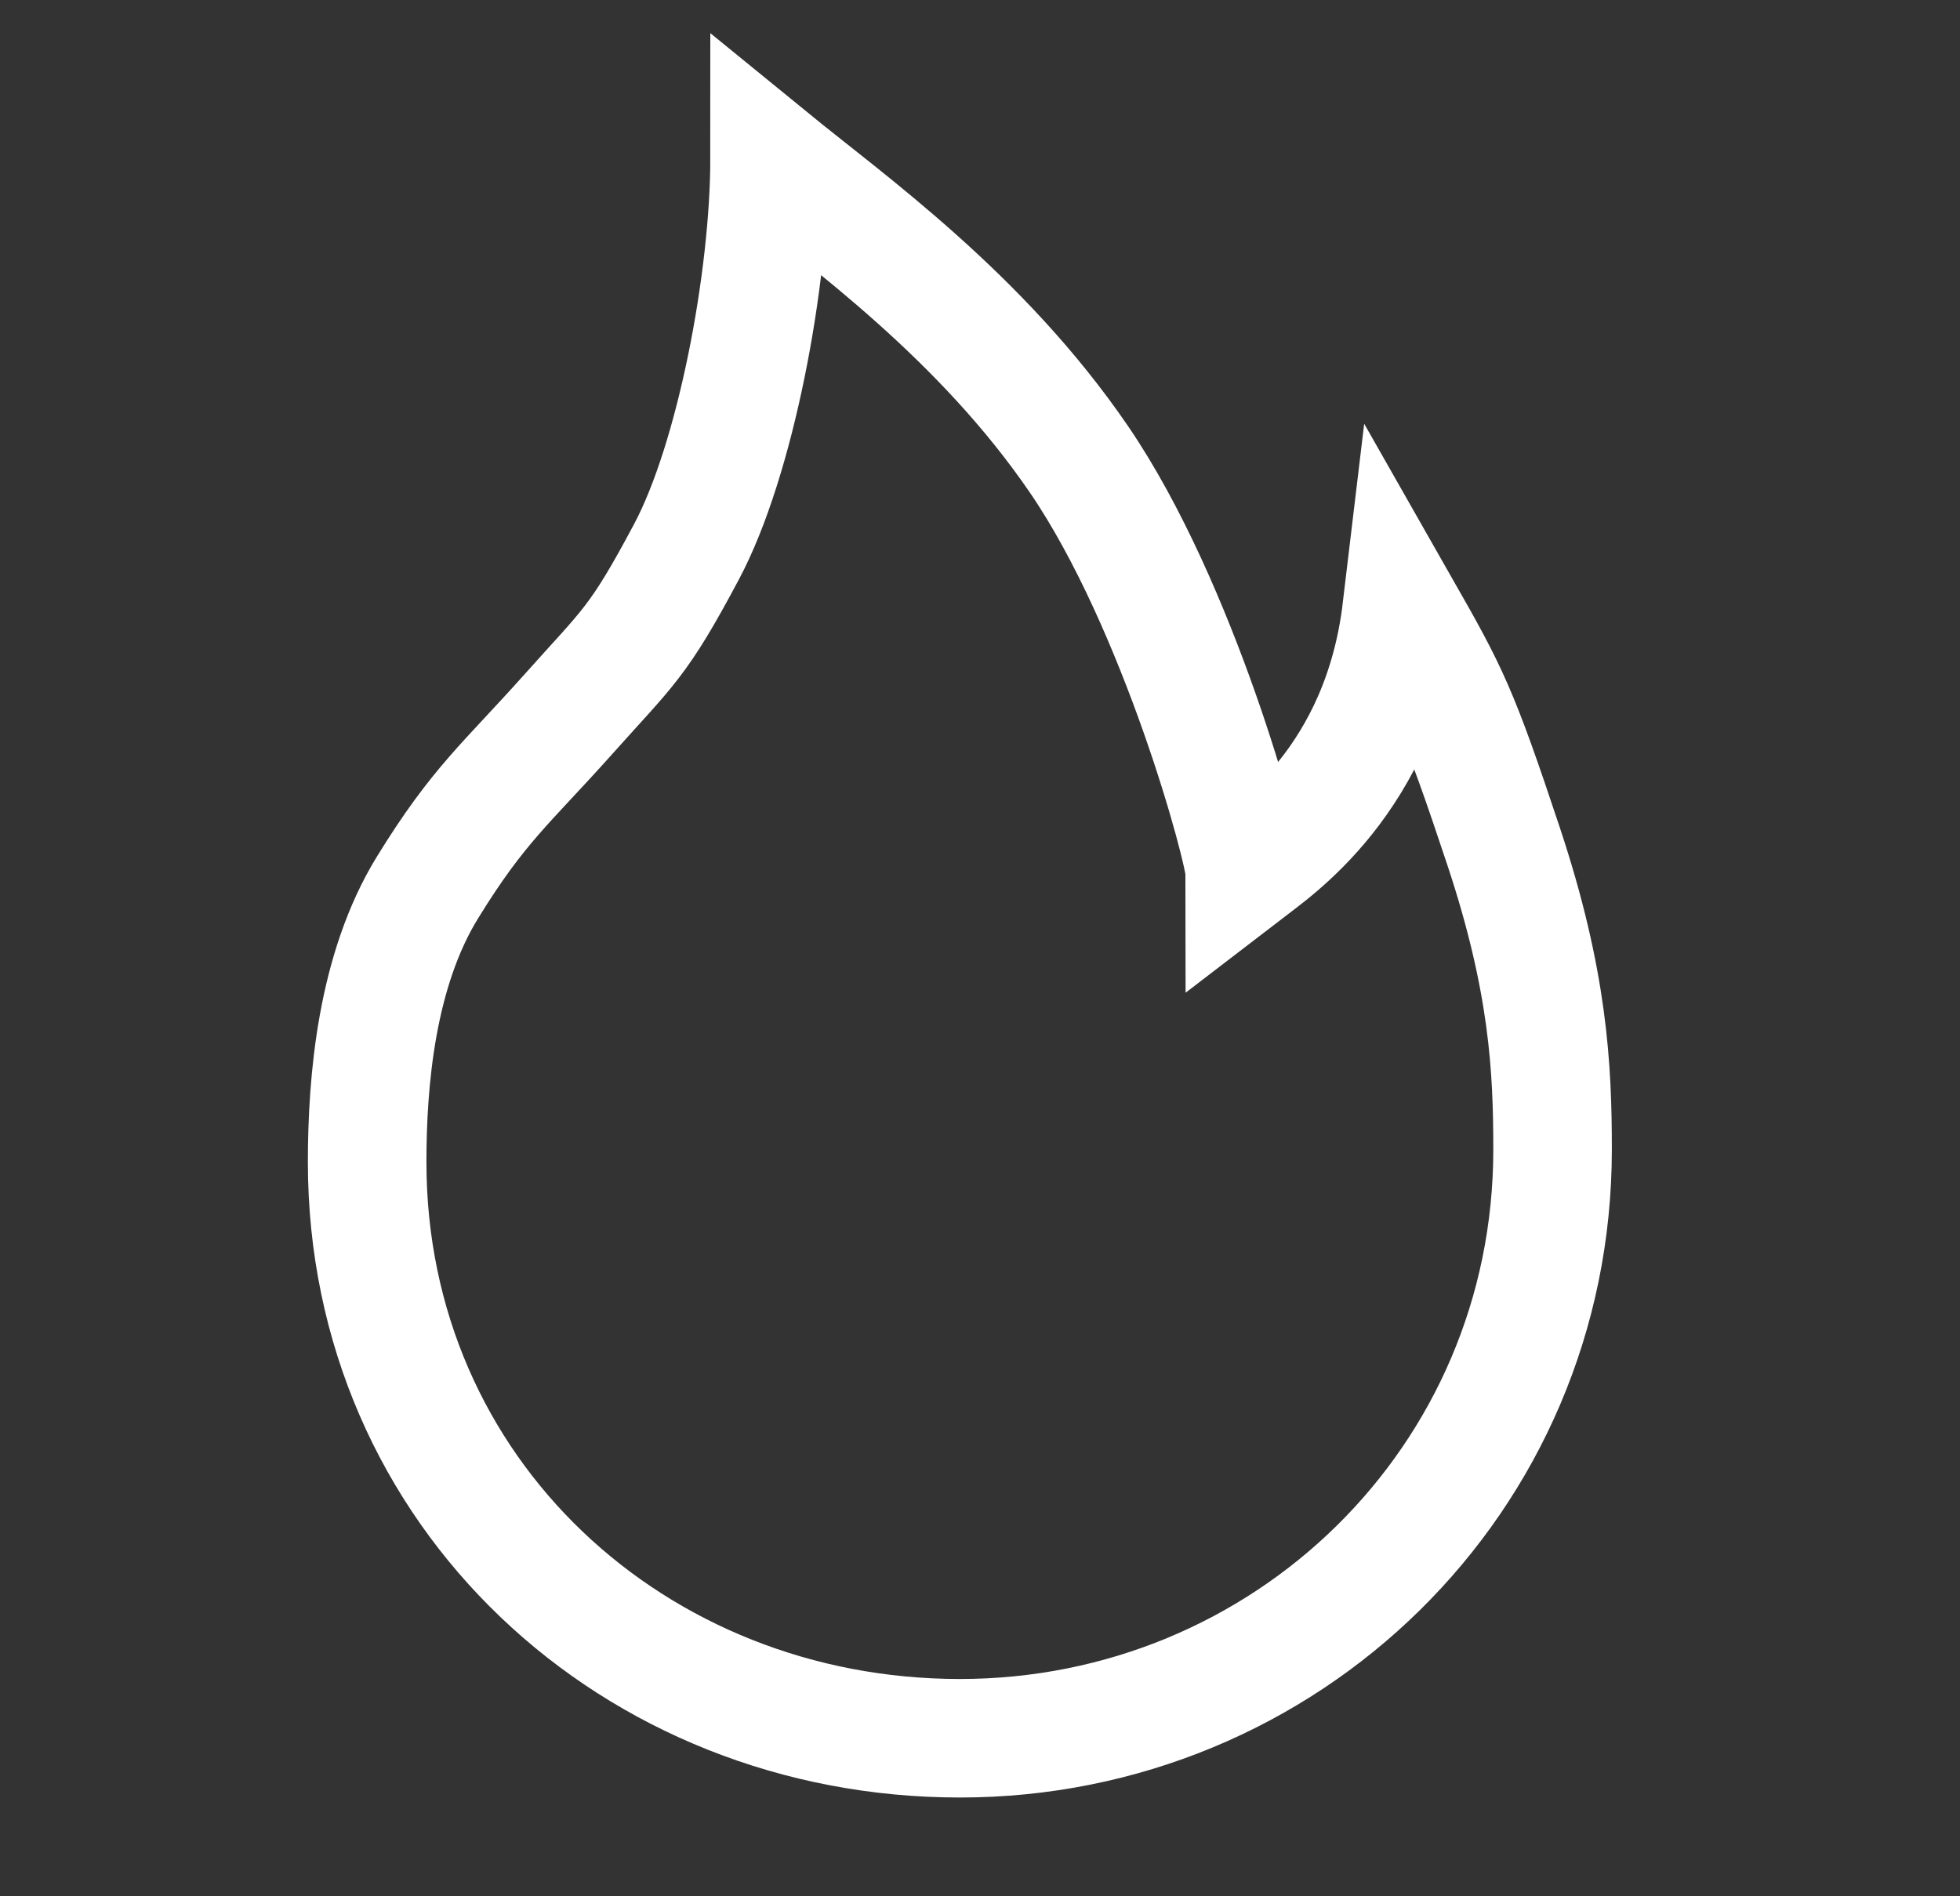
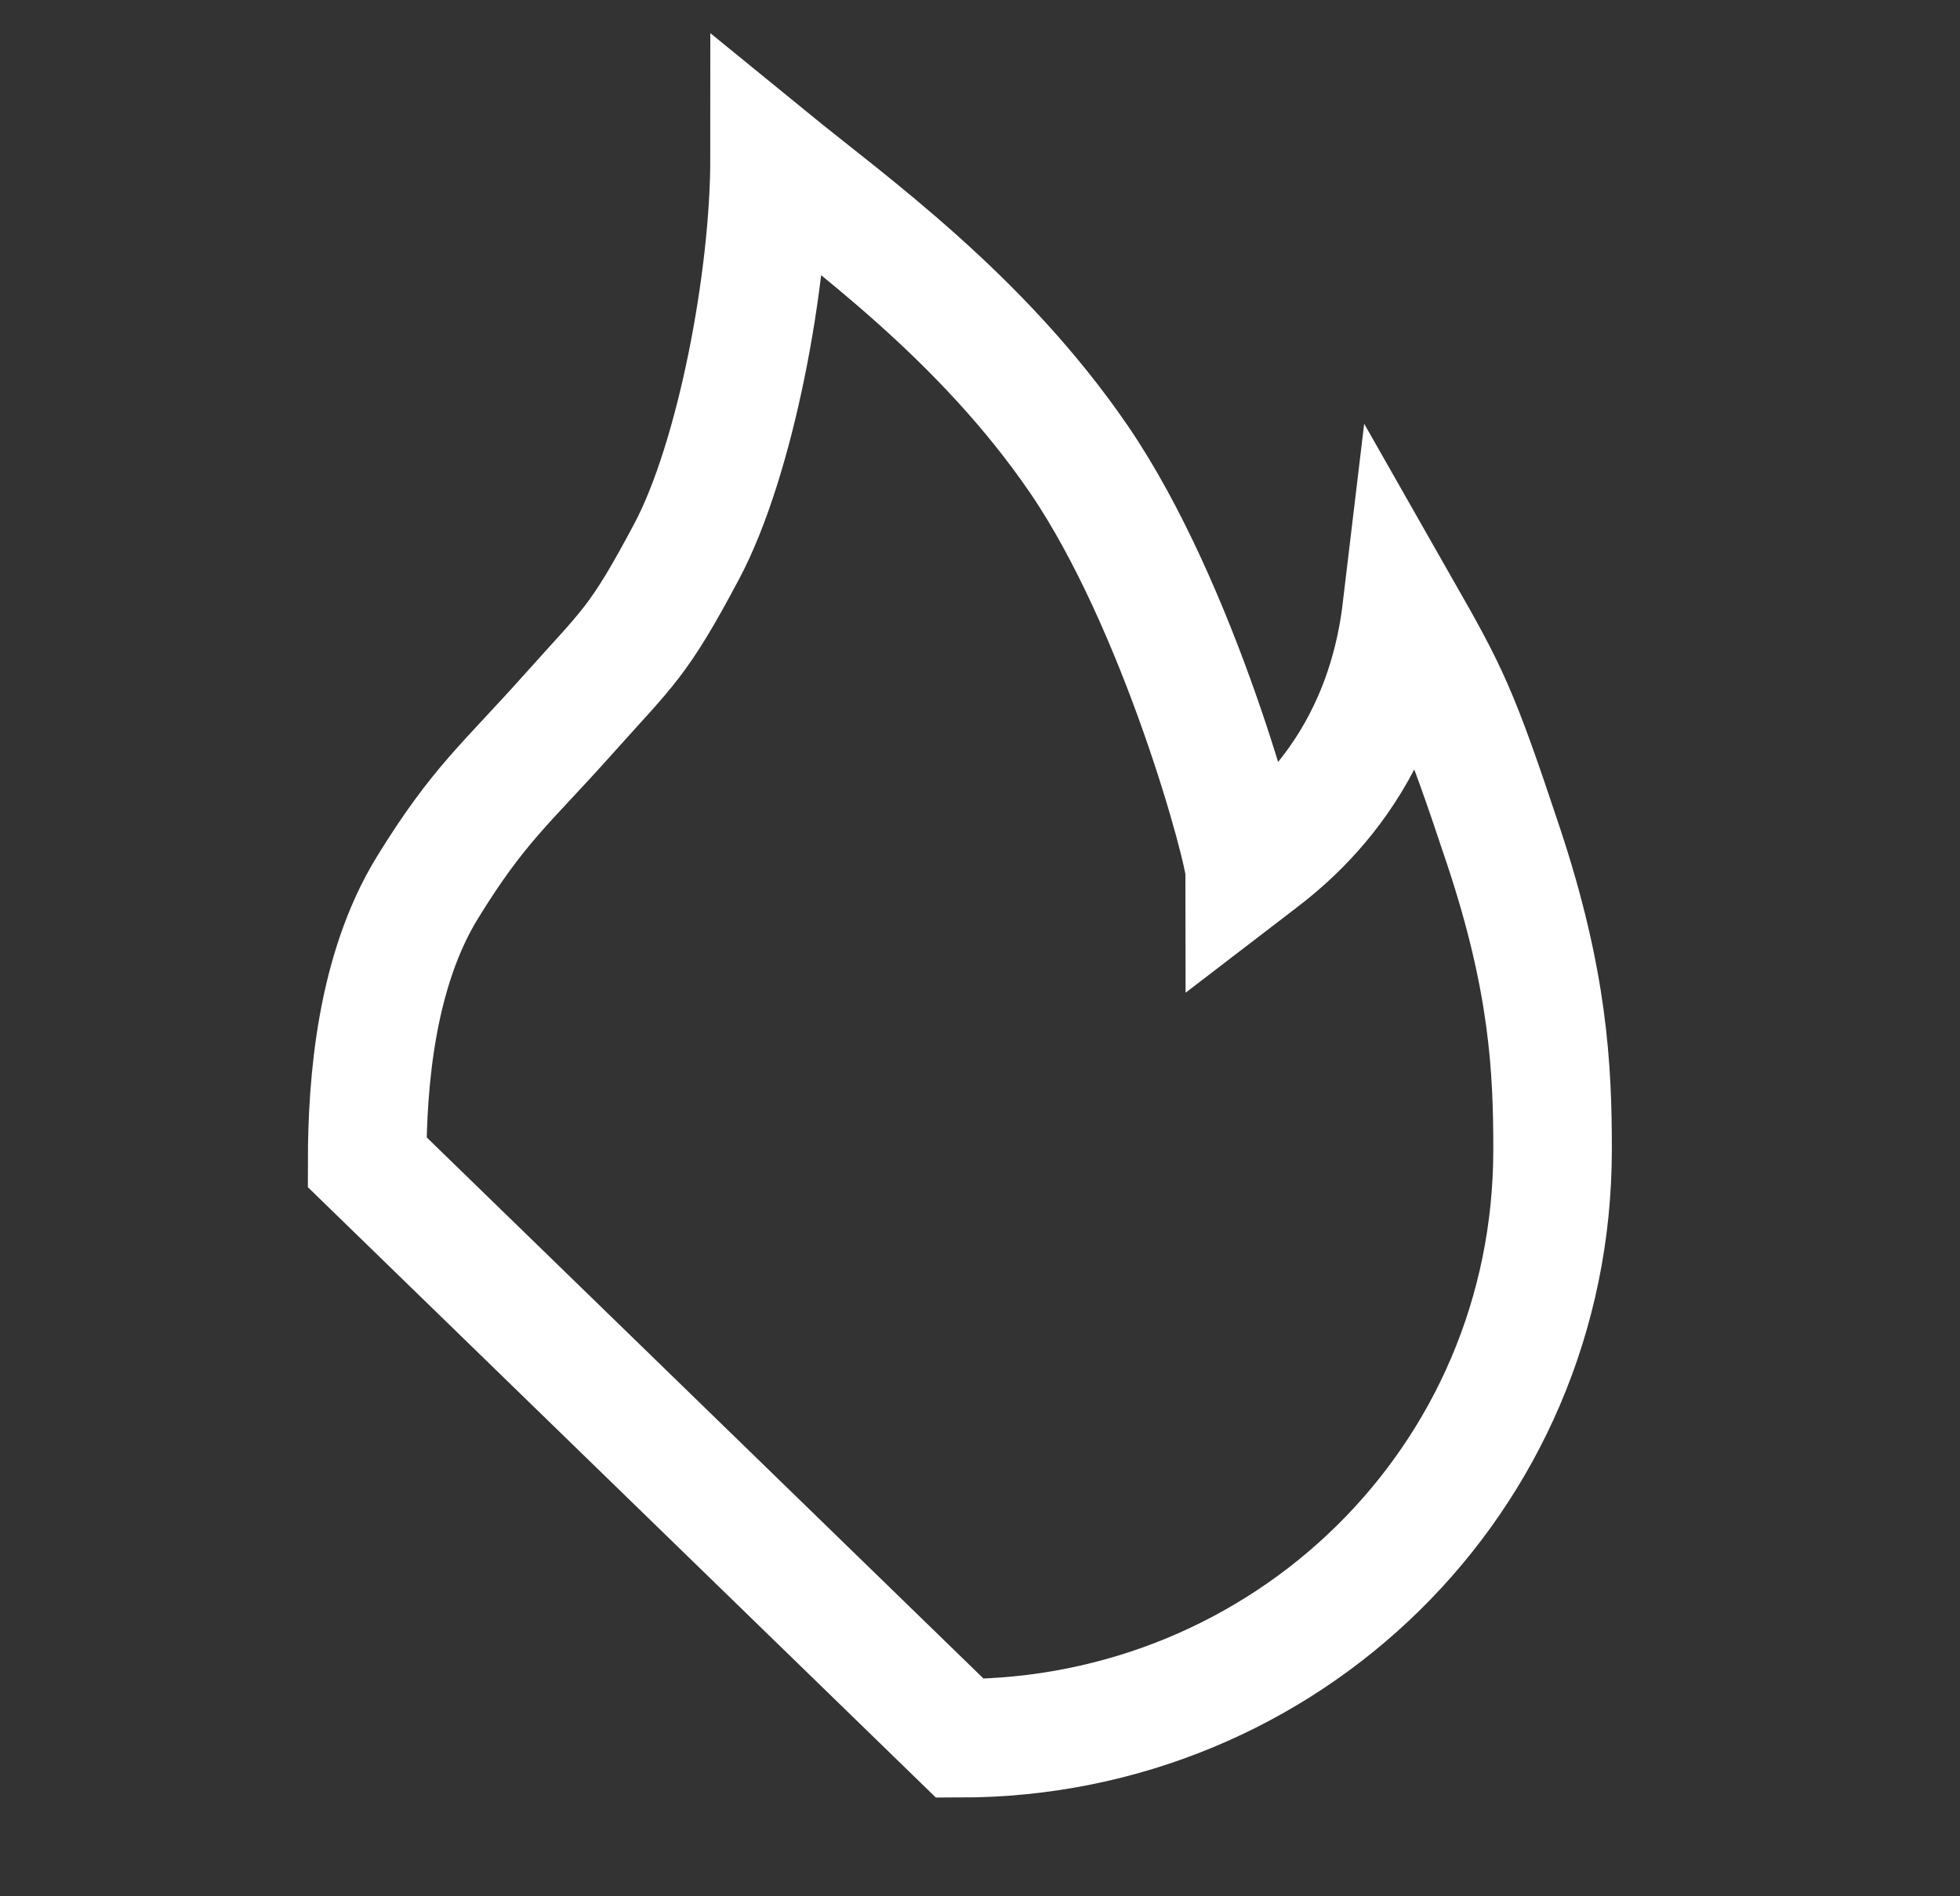
<svg xmlns="http://www.w3.org/2000/svg" width="31" height="30" viewBox="0 0 31 30" fill="none">
  <rect x="0" y="0" width="31" height="30" fill="#333333" stroke="none" />
-   <path d="M15.182 27.5C20.328 27.5 24.556 23.421 24.556 18.186C24.556 16.901 24.491 15.523 23.779 13.382C23.067 11.241 22.923 10.965 22.17 9.642C21.848 12.341 20.126 13.466 19.689 13.802C19.689 13.452 18.647 9.585 17.068 7.271C15.517 5 13.409 3.51 12.172 2.5C12.172 4.419 11.633 7.271 10.86 8.725C10.087 10.178 9.942 10.231 8.977 11.313C8.012 12.394 7.568 12.728 6.761 14.041C5.954 15.353 5.807 17.101 5.807 18.386C5.807 23.621 10.035 27.5 15.182 27.5Z" stroke="white" stroke-width="1.875" />
+   <path d="M15.182 27.5C20.328 27.5 24.556 23.421 24.556 18.186C24.556 16.901 24.491 15.523 23.779 13.382C23.067 11.241 22.923 10.965 22.17 9.642C21.848 12.341 20.126 13.466 19.689 13.802C19.689 13.452 18.647 9.585 17.068 7.271C15.517 5 13.409 3.51 12.172 2.5C12.172 4.419 11.633 7.271 10.86 8.725C10.087 10.178 9.942 10.231 8.977 11.313C8.012 12.394 7.568 12.728 6.761 14.041C5.954 15.353 5.807 17.101 5.807 18.386Z" stroke="white" stroke-width="1.875" />
</svg>